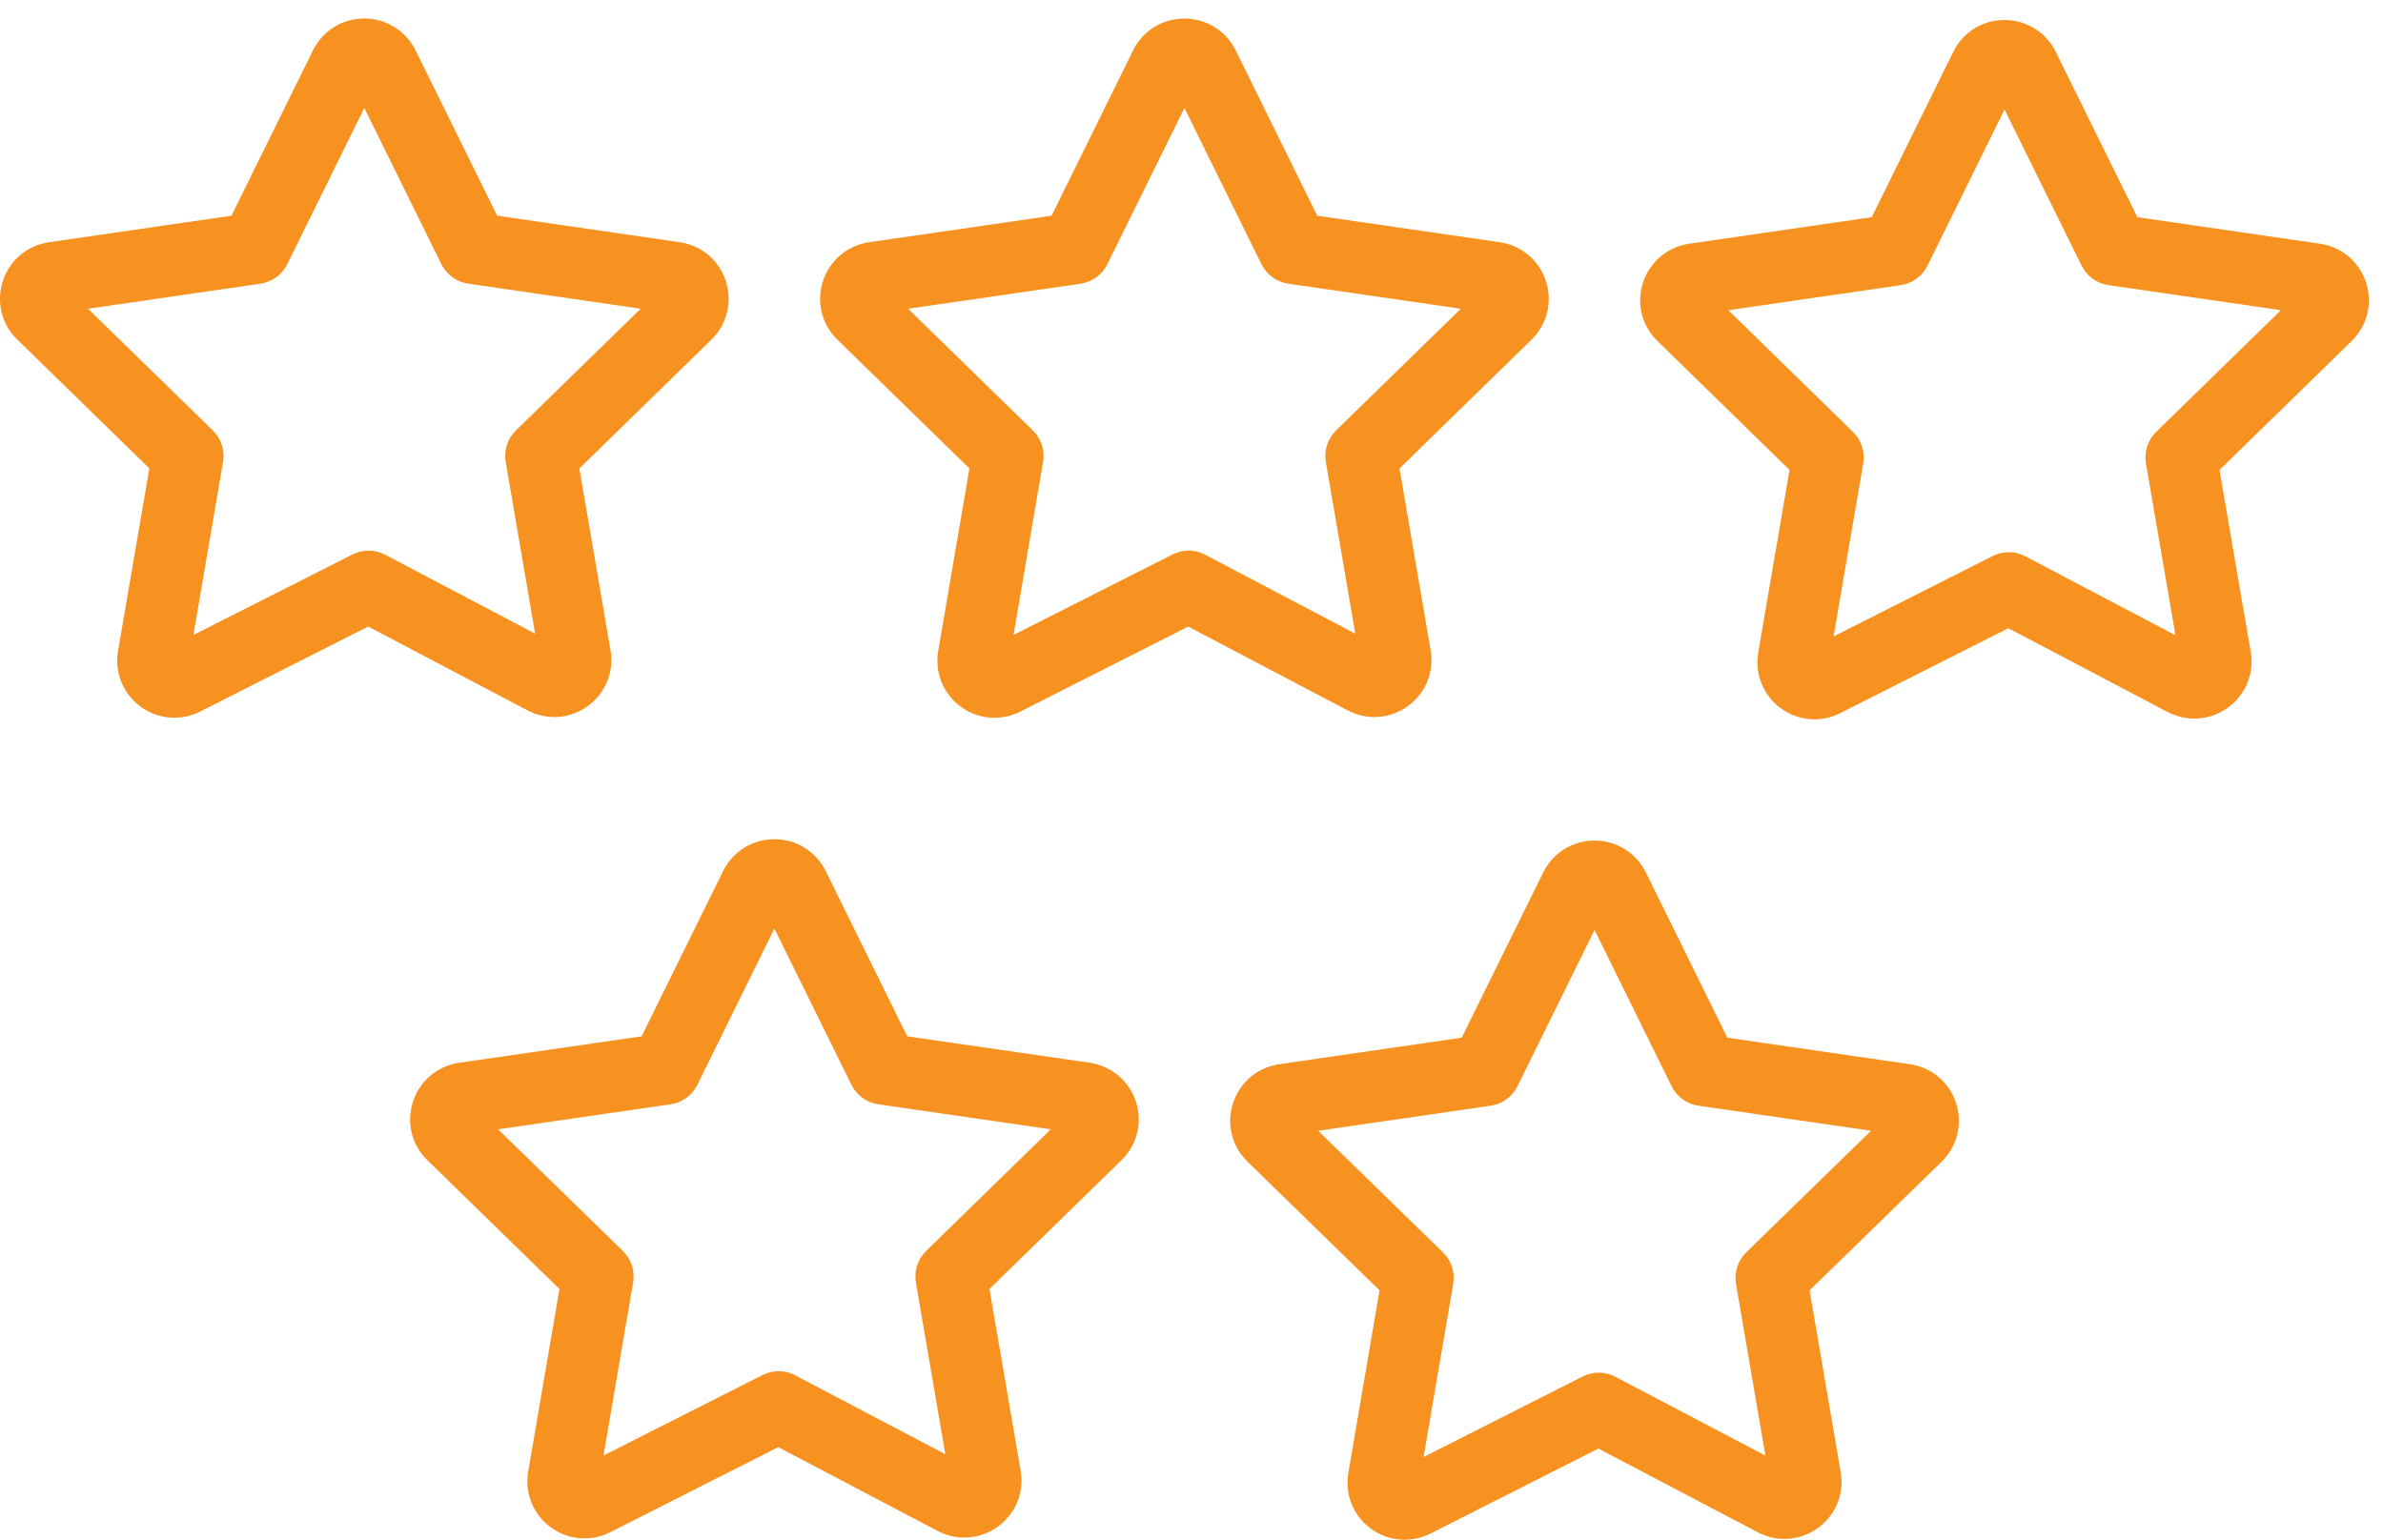
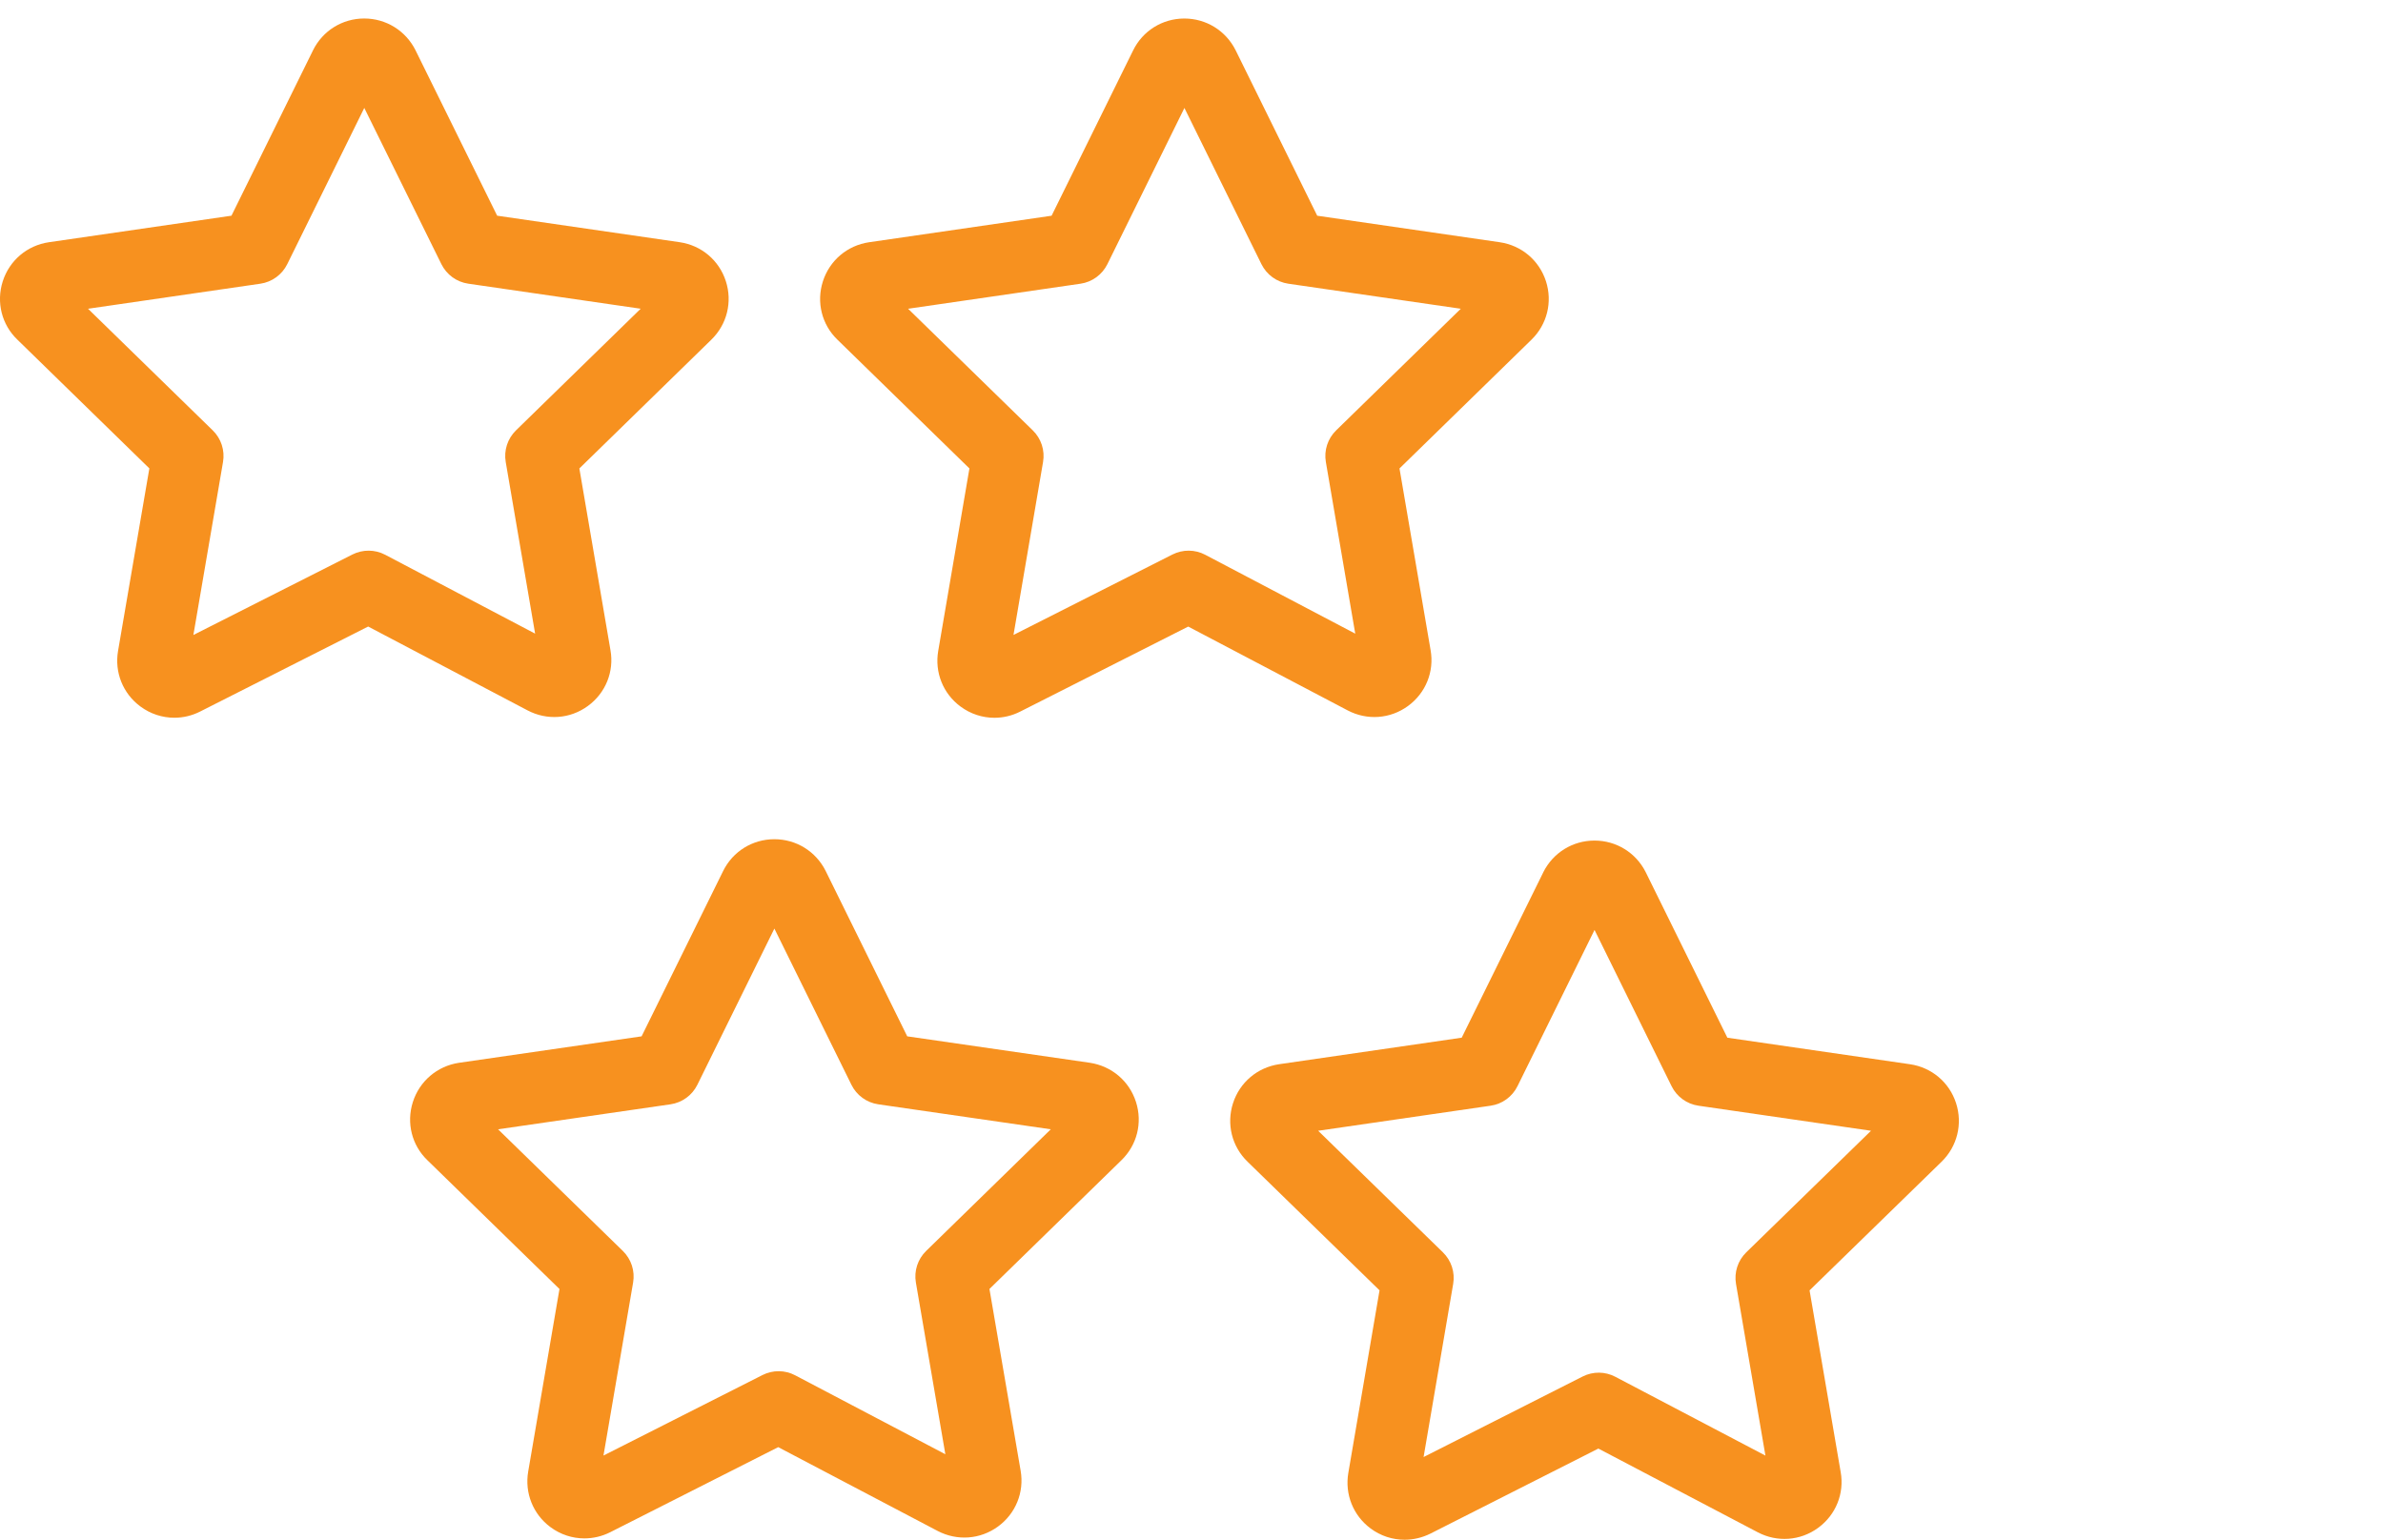
<svg xmlns="http://www.w3.org/2000/svg" width="99" height="64" viewBox="0 0 99 64" fill="none">
  <path d="M58.493 29.338C59.23 28.801 59.591 27.909 59.433 27.015L58.141 19.466L63.623 14.116C64.274 13.482 64.505 12.551 64.225 11.685C63.944 10.818 63.209 10.198 62.307 10.066L54.723 8.964L51.333 2.087C50.926 1.274 50.11 0.77 49.203 0.77C49.2 0.77 49.196 0.77 49.193 0.77C48.285 0.774 47.473 1.282 47.074 2.096L43.688 8.964L36.107 10.066C35.203 10.198 34.467 10.82 34.187 11.69C33.908 12.556 34.14 13.487 34.789 14.114L40.274 19.466L38.978 27.047C38.824 27.938 39.179 28.825 39.906 29.361C40.324 29.67 40.817 29.827 41.312 29.827C41.678 29.827 42.045 29.742 42.385 29.569L49.364 26.037L55.984 29.518C56.793 29.945 57.755 29.876 58.493 29.338ZM48.709 23.042L42.105 26.384L43.333 19.197C43.416 18.716 43.256 18.225 42.907 17.885L37.726 12.83L44.889 11.789C45.372 11.719 45.79 11.414 46.006 10.976L49.206 4.486L52.405 10.976C52.621 11.414 53.039 11.719 53.522 11.789L60.688 12.83L55.508 17.885C55.159 18.226 54.999 18.717 55.082 19.198L56.303 26.331L50.068 23.052C49.646 22.829 49.137 22.826 48.709 23.042Z" fill="#F7911F" />
-   <path d="M98.299 11.749C98.019 10.88 97.283 10.259 96.38 10.127L88.795 9.025L85.404 2.153C85 1.337 84.184 0.831 83.275 0.831C83.273 0.831 83.271 0.831 83.269 0.831C82.36 0.833 81.546 1.341 81.146 2.157L77.76 9.025L70.176 10.128C69.268 10.26 68.531 10.885 68.253 11.758C67.977 12.627 68.215 13.556 68.861 14.172L74.345 19.528L73.044 27.118C72.894 28.012 73.255 28.899 73.985 29.433C74.402 29.738 74.891 29.892 75.382 29.892C75.748 29.892 76.116 29.806 76.455 29.632L83.434 26.104L90.059 29.59C90.871 30.01 91.831 29.937 92.568 29.397C93.301 28.859 93.659 27.968 93.503 27.078L92.207 19.529L97.689 14.178C98.346 13.544 98.578 12.615 98.299 11.749ZM89.578 17.946C89.228 18.287 89.069 18.779 89.152 19.259L90.378 26.398L84.143 23.117C83.717 22.893 83.211 22.889 82.782 23.106L76.174 26.447L77.405 19.259C77.488 18.778 77.329 18.287 76.979 17.946L71.801 12.89L78.961 11.85C79.444 11.78 79.862 11.475 80.078 11.037L83.276 4.549L86.478 11.037C86.694 11.475 87.112 11.779 87.595 11.849L94.758 12.89L89.578 17.946Z" fill="#F7911F" />
  <path d="M24.422 29.337C25.16 28.799 25.52 27.907 25.361 27.015L24.069 19.466L29.551 14.116C30.203 13.481 30.435 12.549 30.154 11.682C29.874 10.816 29.14 10.197 28.24 10.065L20.654 8.963L17.261 2.086C16.854 1.274 16.039 0.769 15.132 0.769C15.13 0.769 15.128 0.769 15.126 0.769C14.219 0.771 13.405 1.278 13.003 2.092V2.093L9.616 8.963L2.035 10.065C1.129 10.197 0.393 10.82 0.114 11.691C-0.163 12.559 0.072 13.49 0.72 14.112L6.205 19.464L4.905 27.045C4.751 27.935 5.106 28.821 5.834 29.358C6.253 29.668 6.746 29.825 7.243 29.825C7.608 29.825 7.976 29.74 8.316 29.567L15.295 26.035L21.911 29.516C22.724 29.946 23.685 29.876 24.422 29.337ZM14.641 23.042L8.034 26.386L9.265 19.198C9.348 18.717 9.188 18.225 8.839 17.885L3.657 12.83L10.817 11.789C11.3 11.719 11.718 11.414 11.934 10.976L15.134 4.485L18.337 10.976C18.553 11.414 18.971 11.718 19.454 11.788L26.617 12.829L21.436 17.884C21.087 18.225 20.927 18.716 21.01 19.197L22.231 26.33L16.001 23.052C15.577 22.829 15.069 22.826 14.641 23.042Z" fill="#F7911F" />
  <path d="M45.274 44.162L37.69 43.064L34.298 36.185C33.891 35.375 33.076 34.873 32.171 34.873C32.169 34.873 32.167 34.873 32.165 34.873C31.259 34.875 30.446 35.38 30.044 36.191C30.043 36.192 30.042 36.193 30.042 36.195L26.655 43.064L19.065 44.164C18.161 44.301 17.426 44.928 17.15 45.8C16.876 46.665 17.111 47.592 17.756 48.212L23.243 53.564L21.944 61.147C21.791 62.037 22.144 62.922 22.869 63.459C23.287 63.769 23.78 63.927 24.278 63.927C24.643 63.927 25.01 63.842 25.352 63.67L32.331 60.135L38.951 63.616C39.761 64.04 40.719 63.973 41.458 63.436C42.194 62.901 42.557 62.011 42.402 61.115L41.106 53.562L46.585 48.216C47.237 47.586 47.471 46.658 47.194 45.793C46.918 44.925 46.186 44.3 45.274 44.162ZM38.476 51.982C38.126 52.323 37.967 52.814 38.05 53.295L39.274 60.43L33.036 57.15C32.612 56.926 32.104 56.922 31.675 57.14L25.071 60.484L26.302 53.295C26.385 52.814 26.225 52.323 25.875 51.982L20.692 46.927L27.854 45.889C28.338 45.819 28.756 45.515 28.972 45.076L32.171 38.586L35.371 45.076C35.587 45.515 36.005 45.819 36.489 45.889L43.654 46.927L38.476 51.982Z" fill="#F7911F" />
  <path d="M79.346 44.223L71.762 43.121L68.369 36.24C67.962 35.431 67.147 34.929 66.243 34.929C66.241 34.929 66.239 34.929 66.237 34.929C65.332 34.931 64.519 35.436 64.115 36.245C64.114 36.247 64.114 36.249 64.113 36.251L60.726 43.12L53.144 44.222C52.242 44.354 51.505 44.974 51.225 45.842C50.945 46.708 51.176 47.641 51.829 48.274L57.312 53.619L56.016 61.201C55.863 62.089 56.215 62.974 56.938 63.512C57.356 63.824 57.851 63.983 58.352 63.983C58.715 63.983 59.081 63.899 59.424 63.729L66.403 60.194L73.022 63.671C73.83 64.098 74.793 64.029 75.531 63.49C76.268 62.953 76.628 62.062 76.47 61.172L75.177 53.62L80.663 48.273C81.314 47.636 81.543 46.703 81.262 45.837C80.982 44.973 80.247 44.354 79.346 44.223ZM72.548 52.039C72.198 52.38 72.038 52.871 72.121 53.352L73.343 60.486L67.108 57.211C66.684 56.987 66.176 56.983 65.747 57.201L59.142 60.546L60.371 53.352C60.454 52.871 60.294 52.38 59.944 52.039L54.762 46.988L61.927 45.947C62.41 45.877 62.828 45.572 63.044 45.134L66.244 38.643L69.444 45.134C69.66 45.572 70.078 45.877 70.561 45.947L77.73 46.988L72.548 52.039Z" fill="#F7911F" />
</svg>